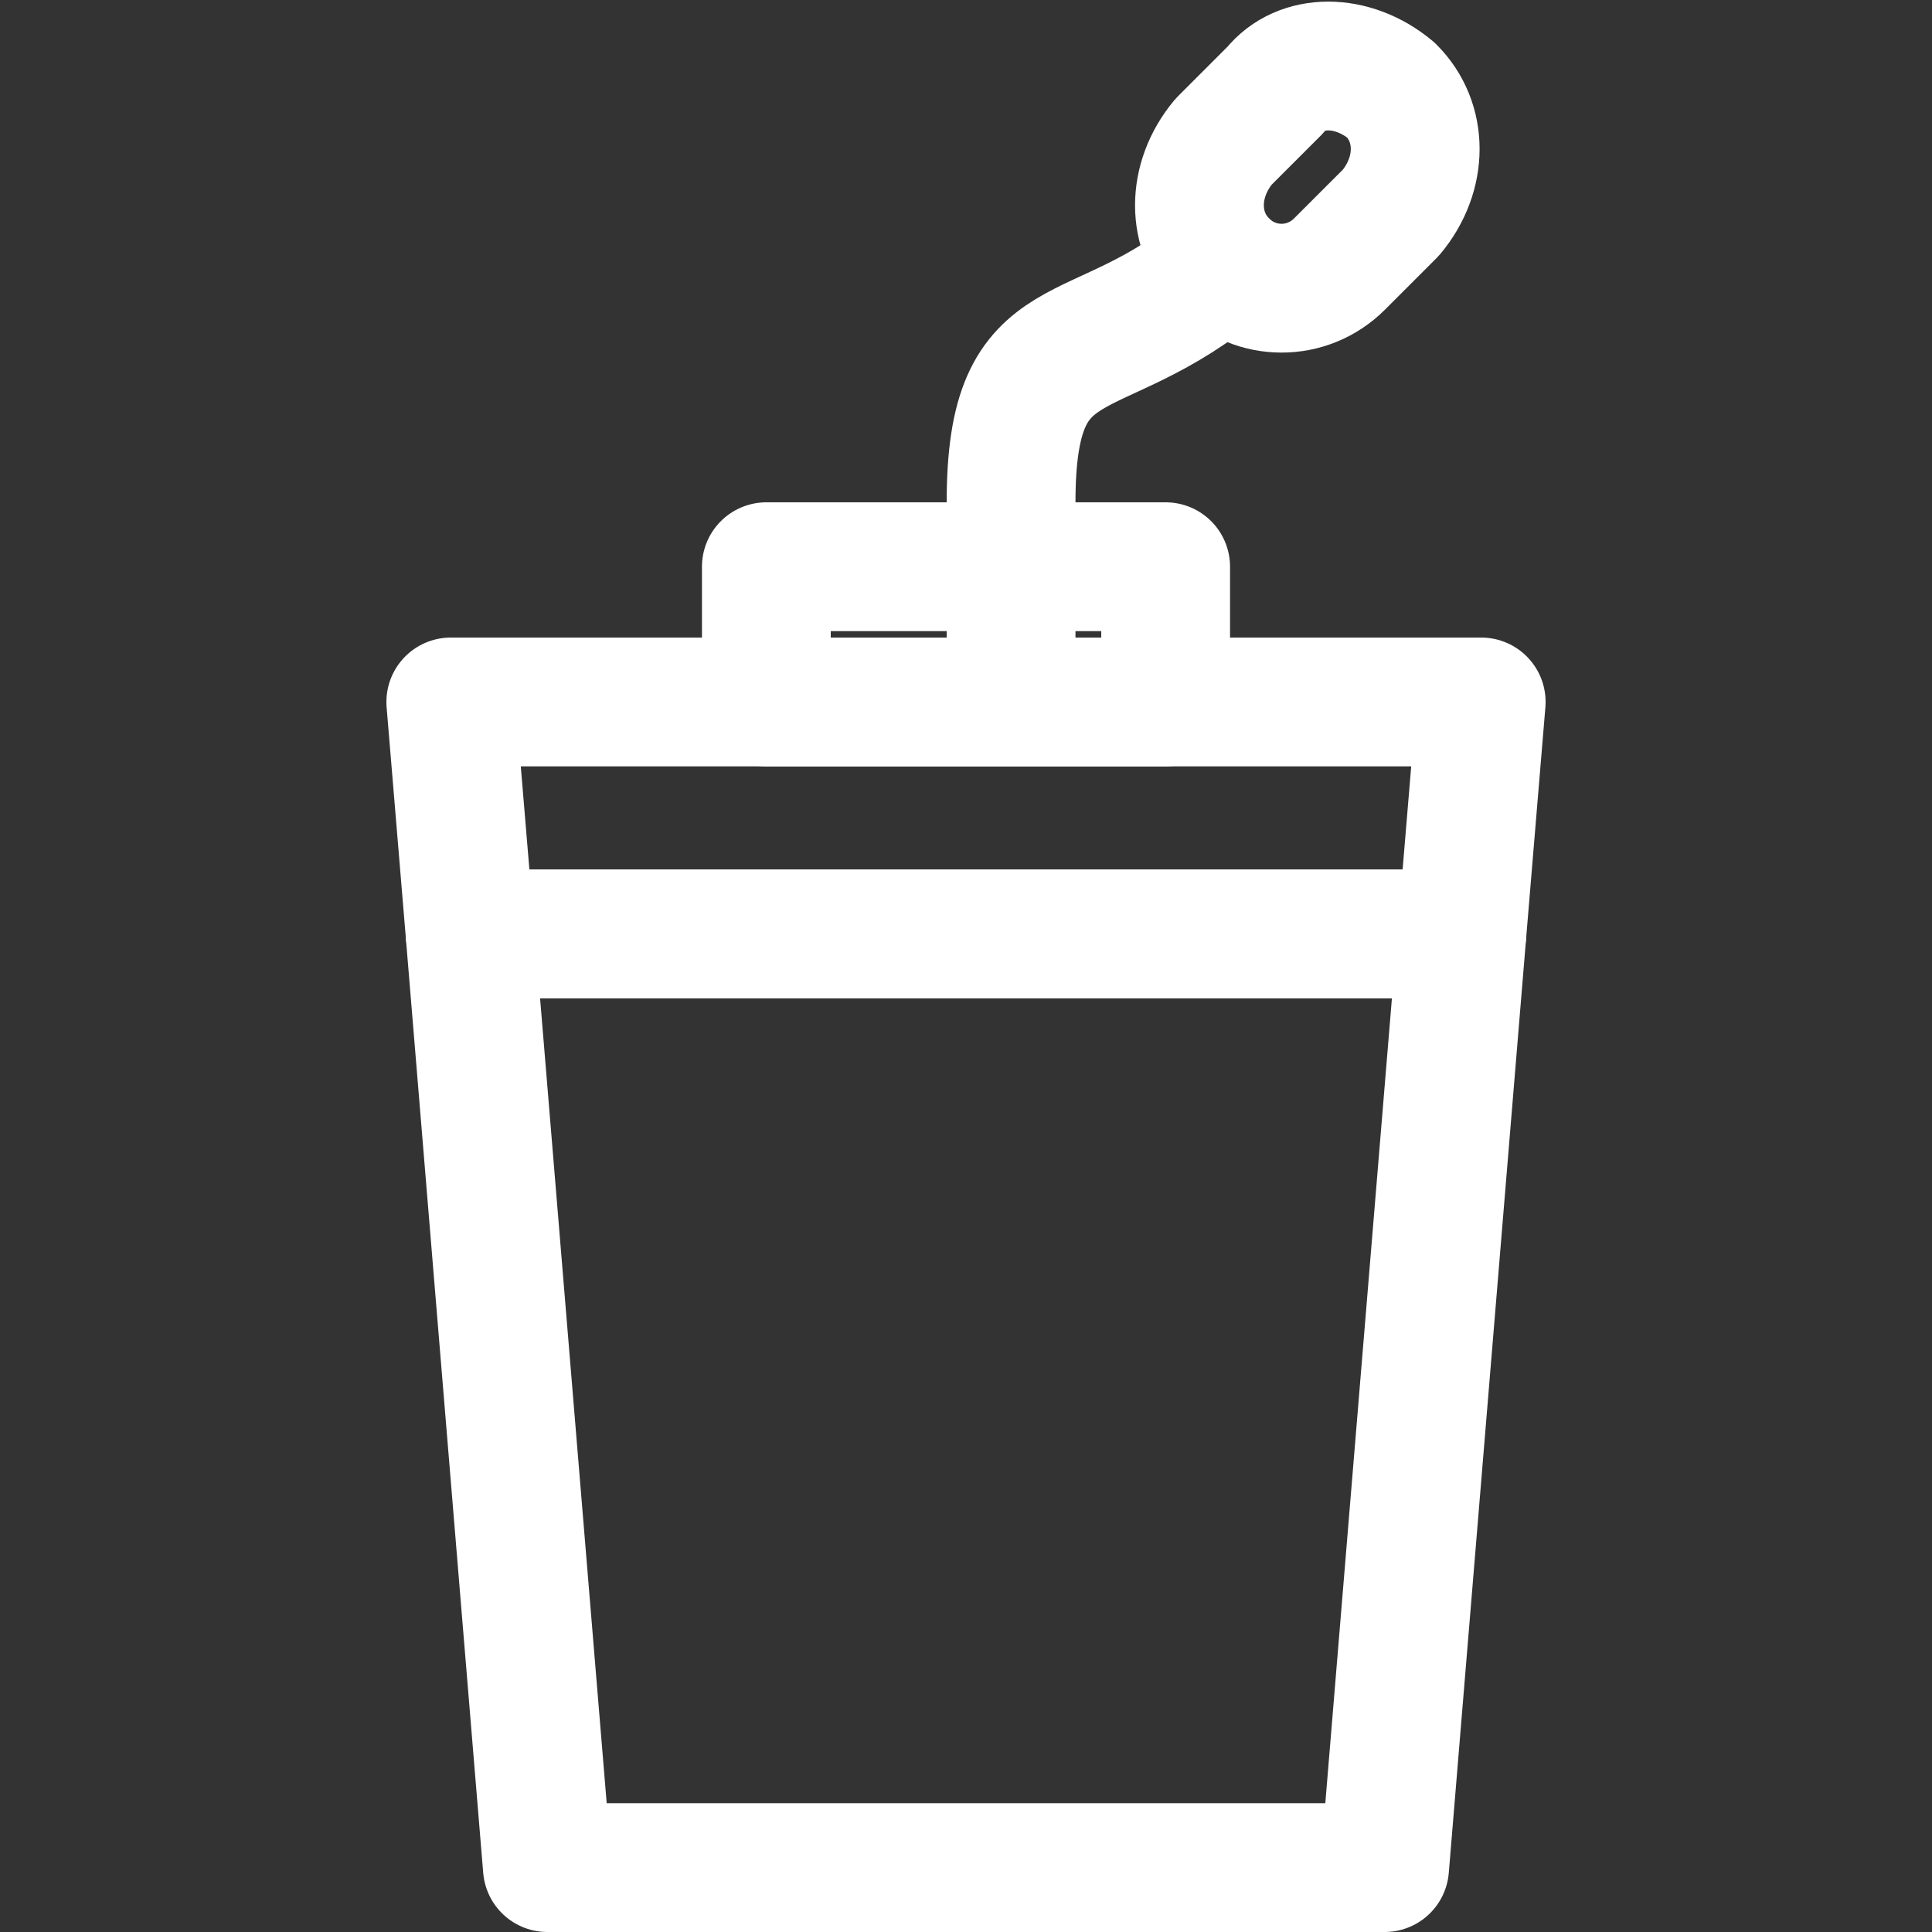
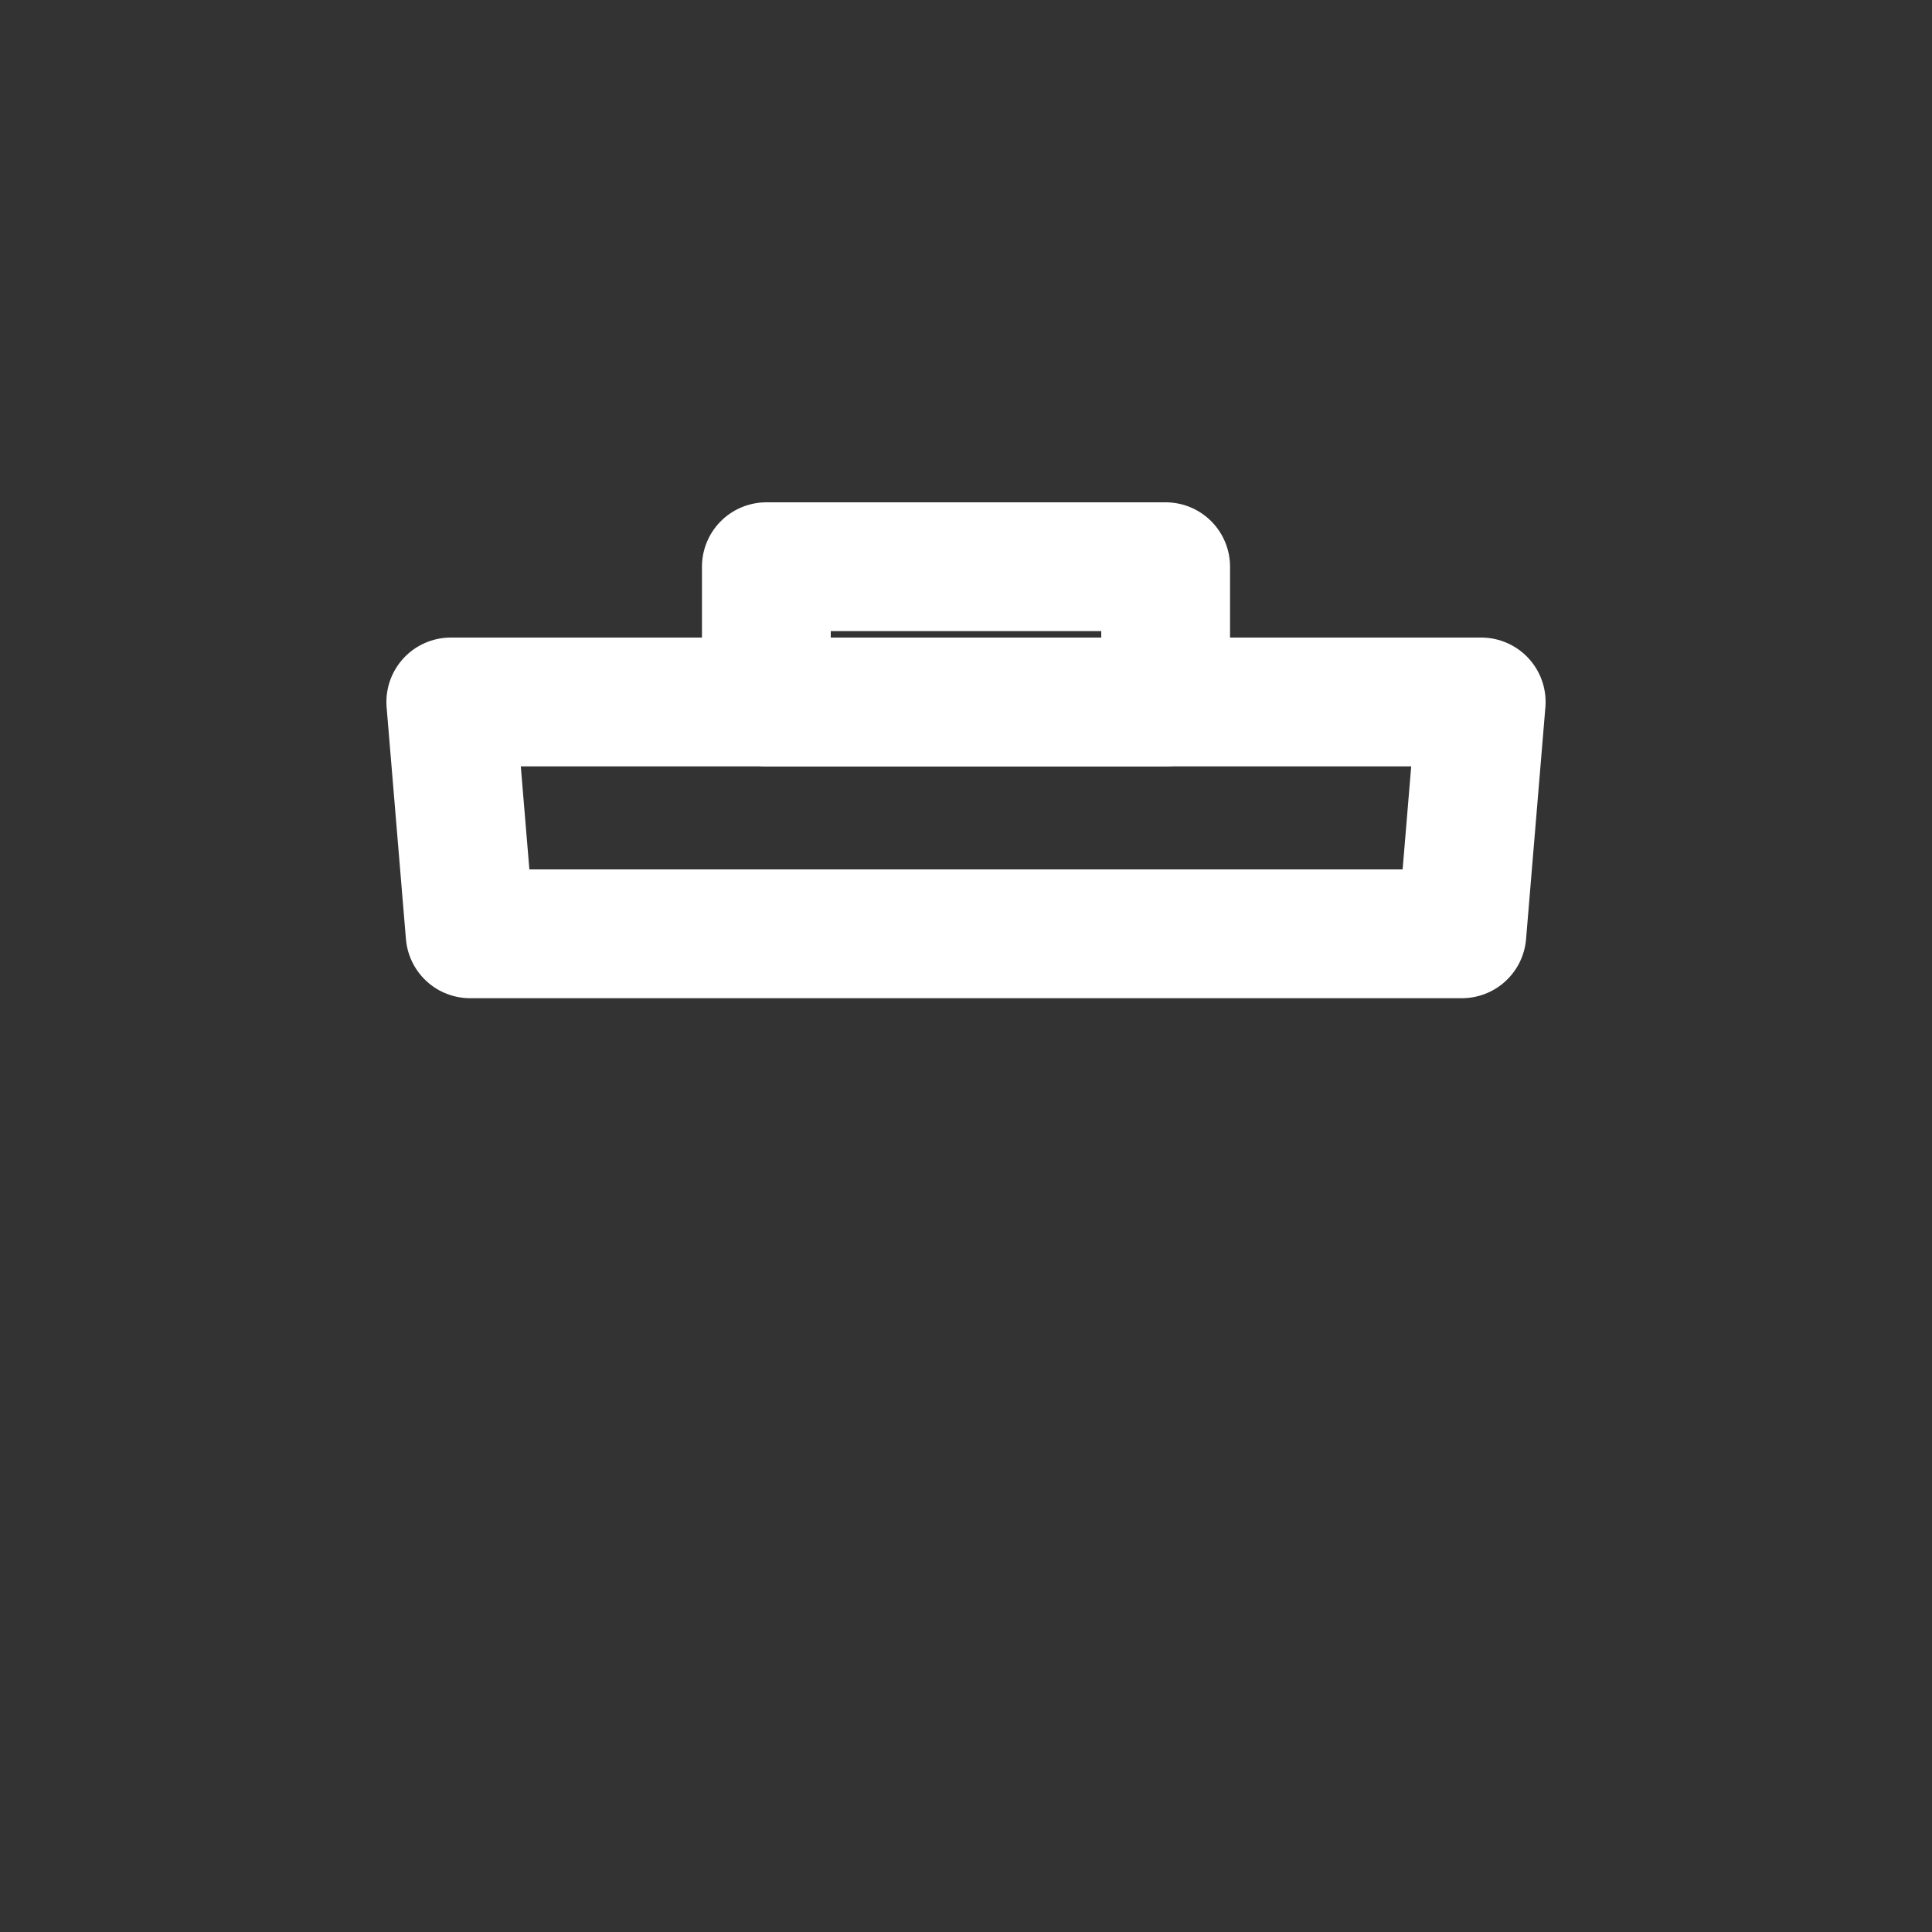
<svg xmlns="http://www.w3.org/2000/svg" version="1.1" id="Layer_1" x="0px" y="0px" viewBox="0 0 30 30" style="enable-background:new 0 0 30 30;" xml:space="preserve">
  <rect x="0" y="0" width="30" height="30" fill="#333333" stroke="none" />
  <style type="text/css">
	.st0{fill:none;stroke:#FFFFFF;stroke-width:2;stroke-linecap:round;stroke-linejoin:round;}
</style>
  <title>power-ic</title>
  <g id="Text">
-     <path class="st0" d="M21.6,1.4L21.6,1.4c0.5,0.5,0.5,1.3,0,1.9l-0.8,0.8c-0.5,0.5-1.3,0.5-1.8,0c0,0,0,0,0,0l0,0   c-0.5-0.5-0.5-1.3,0-1.9l0.8-0.8C20.2,0.9,21,0.9,21.6,1.4C21.5,1.4,21.5,1.4,21.6,1.4z" />
-     <path class="st0" d="M15.7,10.1V7.8c0-2.9,1.3-2,3.3-3.7" />
    <rect x="11.9" y="8.8" class="st0" width="6.2" height="2.1" />
    <polygon class="st0" points="22.7,14.5 7.3,14.5 7,10.9 23,10.9  " />
-     <polygon class="st0" points="21.5,29 8.5,29 7.3,14.5 22.7,14.5  " />
  </g>
</svg>